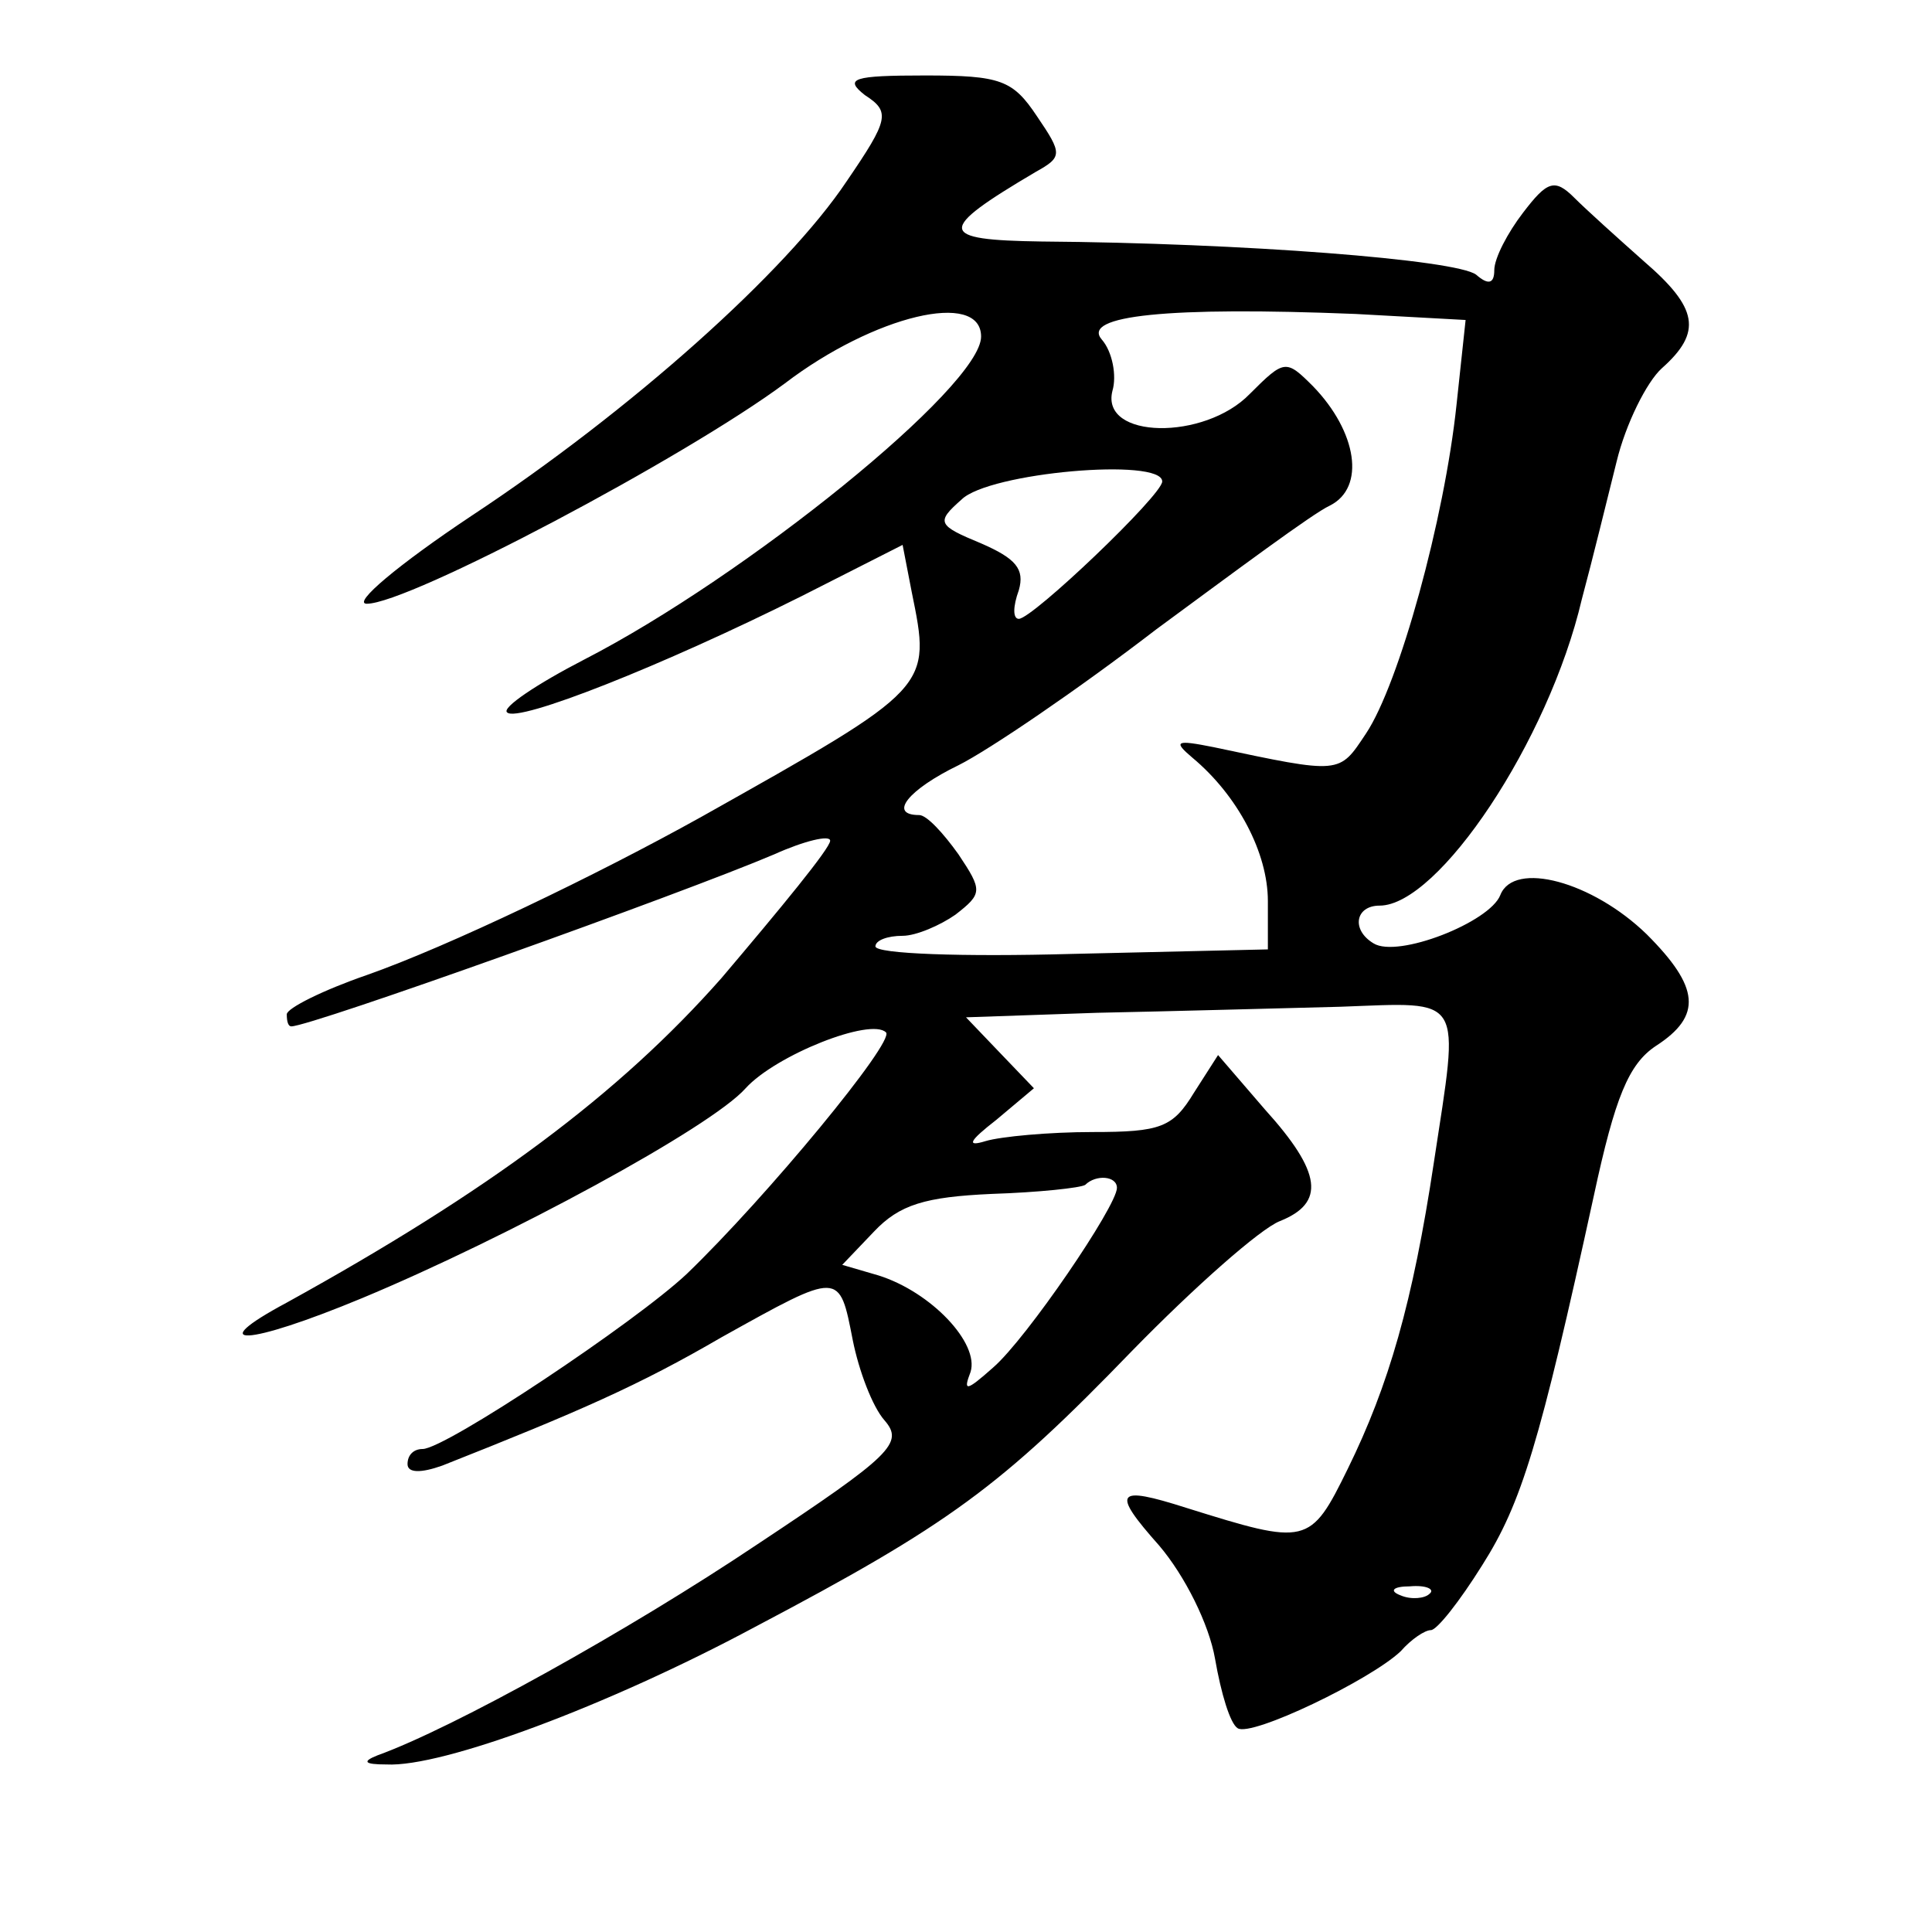
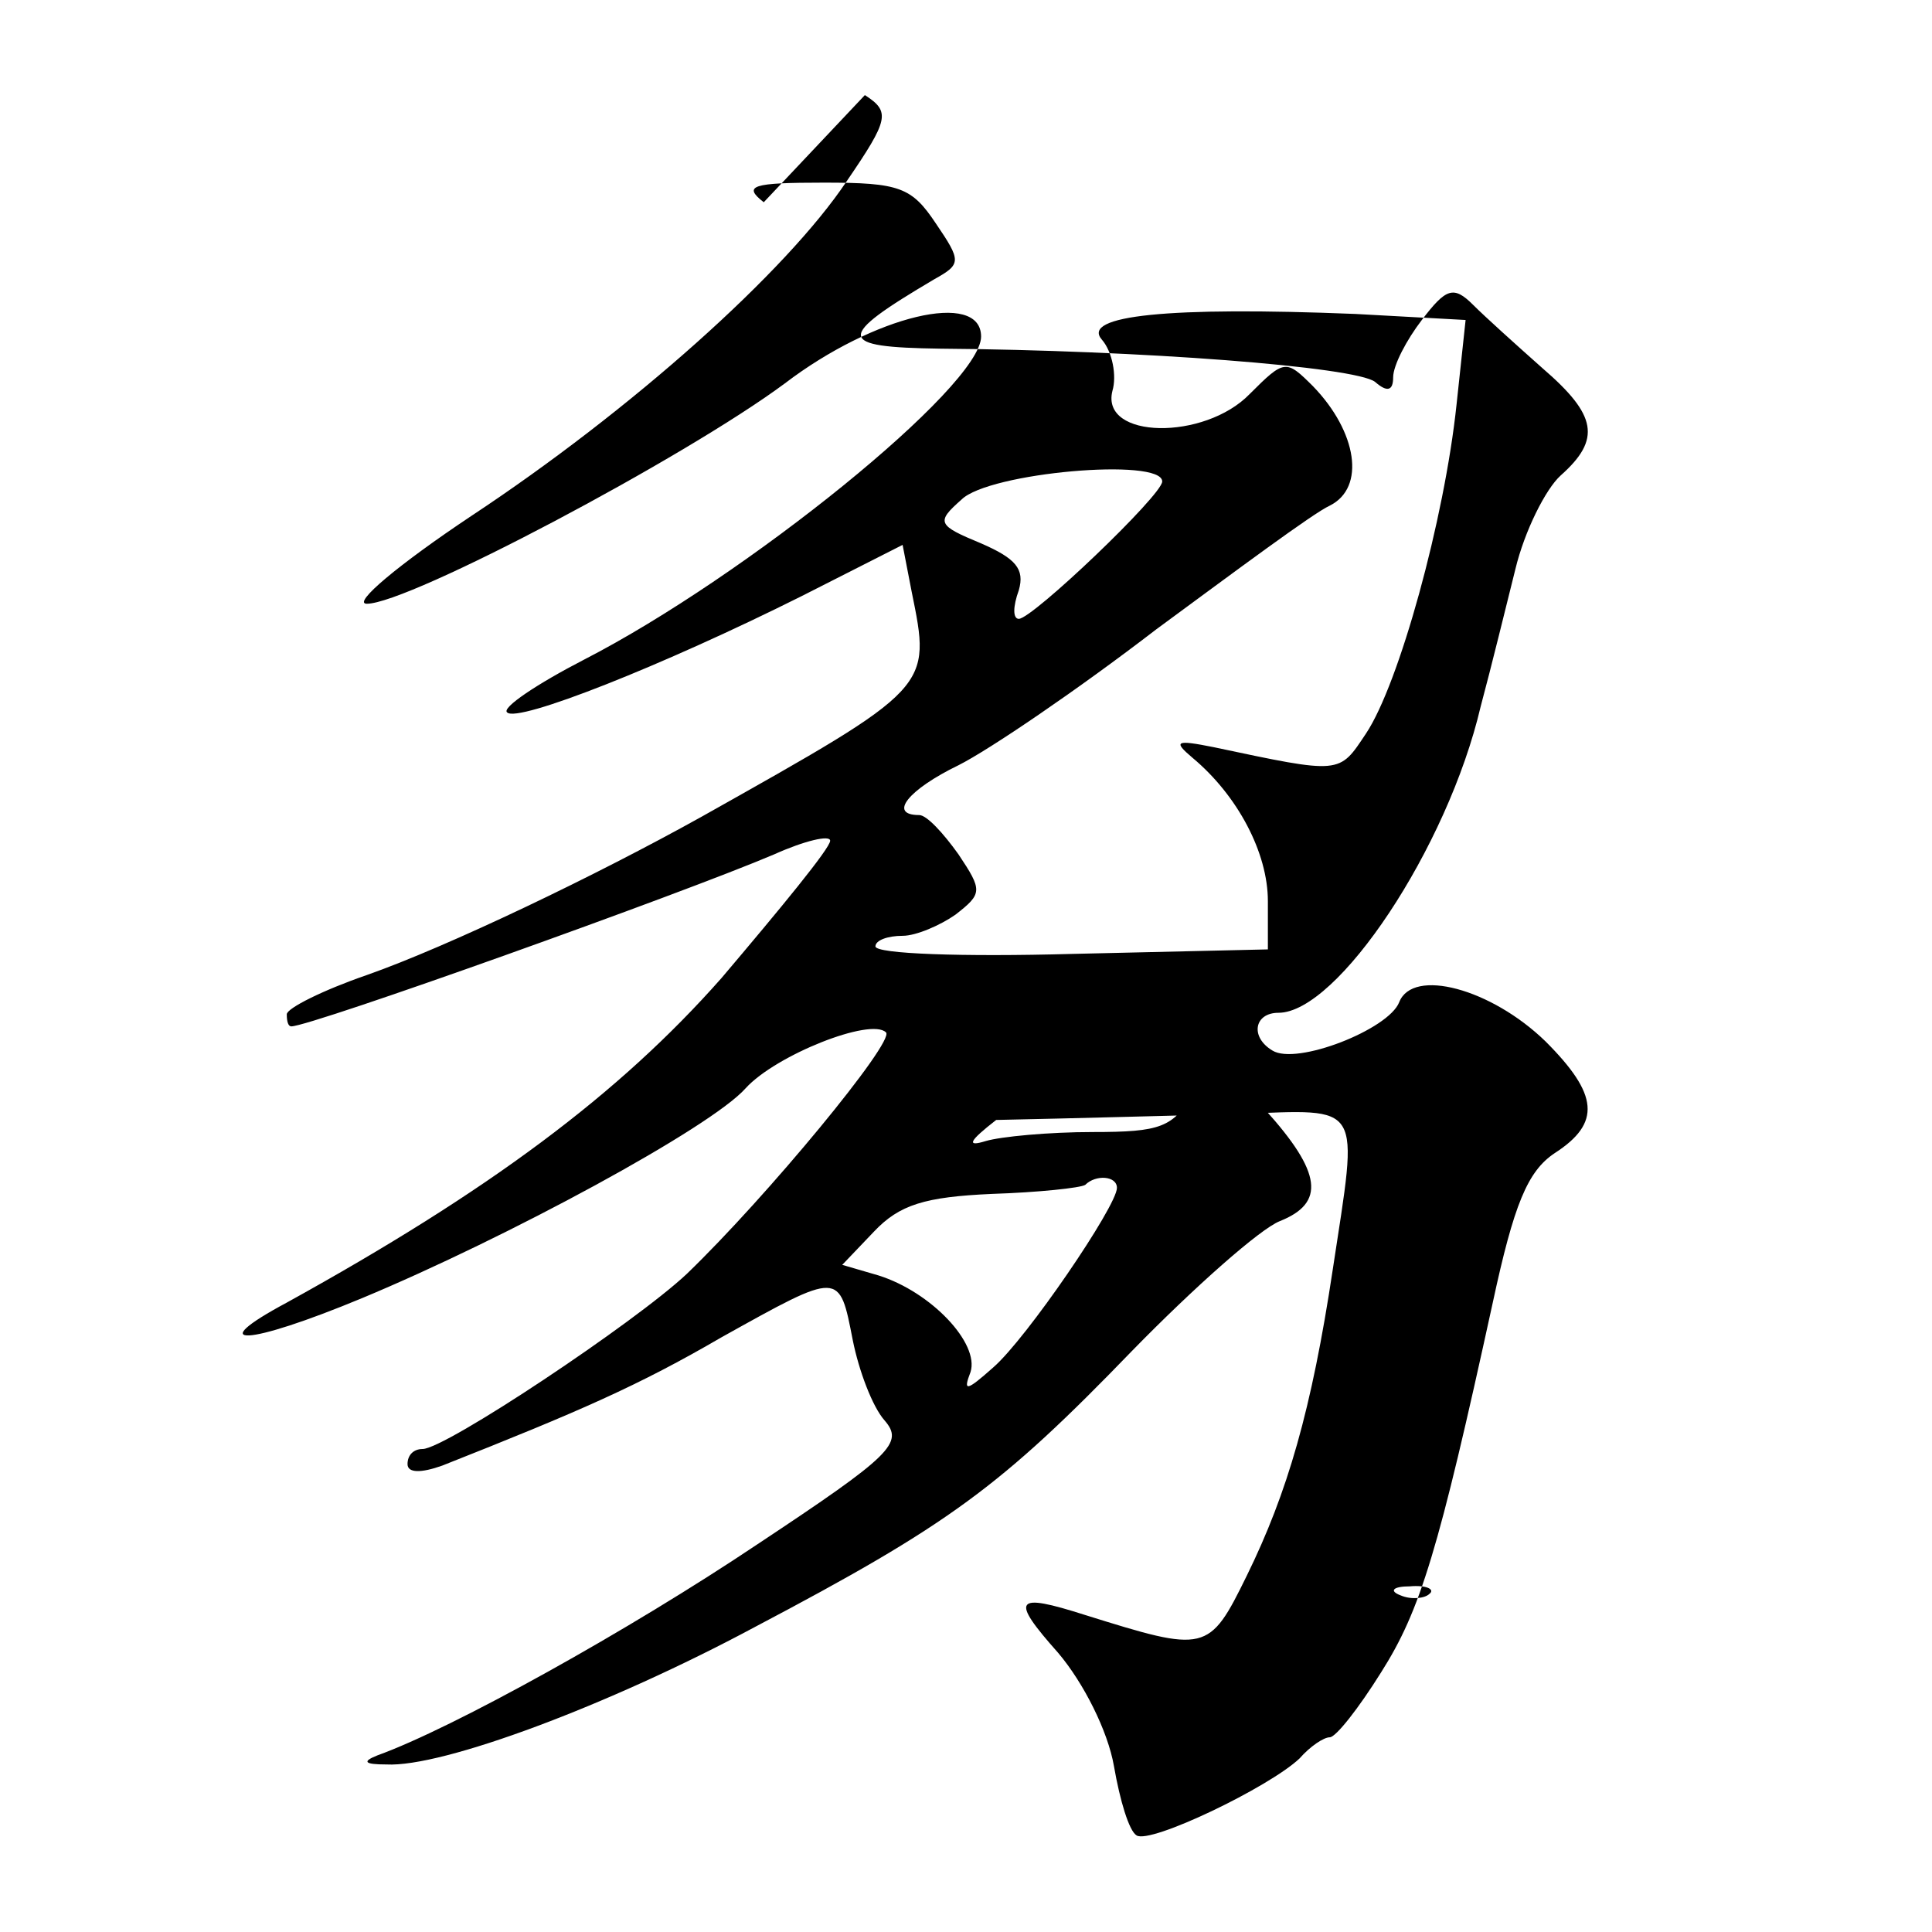
<svg xmlns="http://www.w3.org/2000/svg" version="1.0" width="128pt" height="128pt" viewBox="0 0 128 128" preserveAspectRatio="xMidYMid meet">
  <g transform="translate(0,128) scale(0.1,-0.1)" fill="#0" stroke="none">
-     <path d="M573 1217 c17 -11 16 -16 -12 -57 -40 -60 -143 -152 -249 -222 -48 -32 -79 -58 -69 -58 28 0 211 97 277 146 59 45 130 62 130 31 0 -33 -156 -159 -263 -214 -31 -16 -55 -32 -51 -35 7 -7 103 31 195 77 l67 34 6 -31 c13 -64 14 -63 -139 -149 -70 -39 -168 -86 -222 -105 -29 -10 -53 -22 -53 -26 0 -5 1 -8 3 -8 13 0 259 88 320 114 20 9 37 13 37 9 0 -5 -33 -45 -72 -91 -68 -77 -154 -141 -288 -215 -56 -30 -27 -29 50 3 96 40 231 113 254 139 20 22 83 47 93 37 6 -6 -79 -109 -132 -160 -34 -32 -160 -116 -175 -116 -6 0 -10 -4 -10 -10 0 -6 9 -6 23 -1 91 36 130 53 185 85 79 44 78 44 87 -2 4 -20 13 -44 21 -53 13 -15 5 -23 -84 -82 -85 -57 -202 -122 -252 -140 -10 -4 -9 -6 6 -6 37 -2 147 39 244 91 129 68 163 93 250 183 41 42 85 81 98 86 30 12 28 32 -10 74 l-31 36 -16 -25 c-14 -23 -22 -26 -67 -26 -29 0 -61 -3 -71 -6 -13 -4 -11 0 7 14 l25 21 -23 24 -22 23 87 3 c49 1 121 3 161 4 83 3 79 9 62 -103 -14 -93 -30 -148 -57 -203 -25 -51 -27 -51 -107 -26 -47 15 -50 11 -18 -25 17 -20 33 -52 37 -75 4 -23 10 -43 15 -46 9 -6 88 32 108 51 7 8 16 14 20 14 4 0 19 19 34 43 26 41 38 80 74 245 14 65 23 87 41 99 31 20 29 39 -6 74 -36 35 -88 49 -97 26 -7 -18 -68 -42 -84 -32 -15 9 -12 25 4 25 39 0 112 109 134 203 7 26 17 67 23 91 6 25 20 53 30 62 27 24 24 40 -12 71 -18 16 -38 34 -46 42 -13 13 -18 11 -34 -10 -10 -13 -19 -30 -19 -38 0 -9 -4 -10 -12 -3 -13 10 -155 21 -288 22 -69 1 -70 7 -4 46 18 10 18 12 1 37 -16 24 -24 27 -74 27 -48 0 -54 -2 -40 -13z m392 -205 c-8 -76 -38 -185 -60 -218 -18 -27 -16 -27 -101 -9 -25 5 -27 4 -14 -7 30 -25 50 -63 50 -95 l0 -32 -130 -3 c-72 -2 -130 0 -130 5 0 4 8 7 18 7 9 0 25 7 35 14 18 14 18 16 2 40 -10 14 -21 26 -26 26 -21 0 -7 17 26 33 20 10 79 50 131 90 53 39 104 77 115 82 24 12 18 49 -11 79 -18 18 -19 18 -42 -5 -30 -31 -99 -30 -91 2 3 10 0 26 -7 34 -14 16 44 22 168 17 l73 -4 -6 -56z m-195 -51 c0 -9 -86 -91 -95 -91 -4 0 -4 8 0 19 4 14 -2 21 -25 31 -29 12 -30 14 -13 29 18 18 133 28 133 12z m-30 -468 c0 -12 -60 -100 -82 -119 -18 -16 -20 -16 -15 -3 6 19 -26 53 -61 64 l-24 7 21 22 c17 18 34 23 78 25 31 1 59 4 62 6 7 7 21 6 21 -2z m207 -269 c-3 -3 -12 -4 -19 -1 -8 3 -5 6 6 6 11 1 17 -2 13 -5z" />
+     <path d="M573 1217 c17 -11 16 -16 -12 -57 -40 -60 -143 -152 -249 -222 -48 -32 -79 -58 -69 -58 28 0 211 97 277 146 59 45 130 62 130 31 0 -33 -156 -159 -263 -214 -31 -16 -55 -32 -51 -35 7 -7 103 31 195 77 l67 34 6 -31 c13 -64 14 -63 -139 -149 -70 -39 -168 -86 -222 -105 -29 -10 -53 -22 -53 -26 0 -5 1 -8 3 -8 13 0 259 88 320 114 20 9 37 13 37 9 0 -5 -33 -45 -72 -91 -68 -77 -154 -141 -288 -215 -56 -30 -27 -29 50 3 96 40 231 113 254 139 20 22 83 47 93 37 6 -6 -79 -109 -132 -160 -34 -32 -160 -116 -175 -116 -6 0 -10 -4 -10 -10 0 -6 9 -6 23 -1 91 36 130 53 185 85 79 44 78 44 87 -2 4 -20 13 -44 21 -53 13 -15 5 -23 -84 -82 -85 -57 -202 -122 -252 -140 -10 -4 -9 -6 6 -6 37 -2 147 39 244 91 129 68 163 93 250 183 41 42 85 81 98 86 30 12 28 32 -10 74 l-31 36 -16 -25 c-14 -23 -22 -26 -67 -26 -29 0 -61 -3 -71 -6 -13 -4 -11 0 7 14 c49 1 121 3 161 4 83 3 79 9 62 -103 -14 -93 -30 -148 -57 -203 -25 -51 -27 -51 -107 -26 -47 15 -50 11 -18 -25 17 -20 33 -52 37 -75 4 -23 10 -43 15 -46 9 -6 88 32 108 51 7 8 16 14 20 14 4 0 19 19 34 43 26 41 38 80 74 245 14 65 23 87 41 99 31 20 29 39 -6 74 -36 35 -88 49 -97 26 -7 -18 -68 -42 -84 -32 -15 9 -12 25 4 25 39 0 112 109 134 203 7 26 17 67 23 91 6 25 20 53 30 62 27 24 24 40 -12 71 -18 16 -38 34 -46 42 -13 13 -18 11 -34 -10 -10 -13 -19 -30 -19 -38 0 -9 -4 -10 -12 -3 -13 10 -155 21 -288 22 -69 1 -70 7 -4 46 18 10 18 12 1 37 -16 24 -24 27 -74 27 -48 0 -54 -2 -40 -13z m392 -205 c-8 -76 -38 -185 -60 -218 -18 -27 -16 -27 -101 -9 -25 5 -27 4 -14 -7 30 -25 50 -63 50 -95 l0 -32 -130 -3 c-72 -2 -130 0 -130 5 0 4 8 7 18 7 9 0 25 7 35 14 18 14 18 16 2 40 -10 14 -21 26 -26 26 -21 0 -7 17 26 33 20 10 79 50 131 90 53 39 104 77 115 82 24 12 18 49 -11 79 -18 18 -19 18 -42 -5 -30 -31 -99 -30 -91 2 3 10 0 26 -7 34 -14 16 44 22 168 17 l73 -4 -6 -56z m-195 -51 c0 -9 -86 -91 -95 -91 -4 0 -4 8 0 19 4 14 -2 21 -25 31 -29 12 -30 14 -13 29 18 18 133 28 133 12z m-30 -468 c0 -12 -60 -100 -82 -119 -18 -16 -20 -16 -15 -3 6 19 -26 53 -61 64 l-24 7 21 22 c17 18 34 23 78 25 31 1 59 4 62 6 7 7 21 6 21 -2z m207 -269 c-3 -3 -12 -4 -19 -1 -8 3 -5 6 6 6 11 1 17 -2 13 -5z" />
  </g>
</svg>